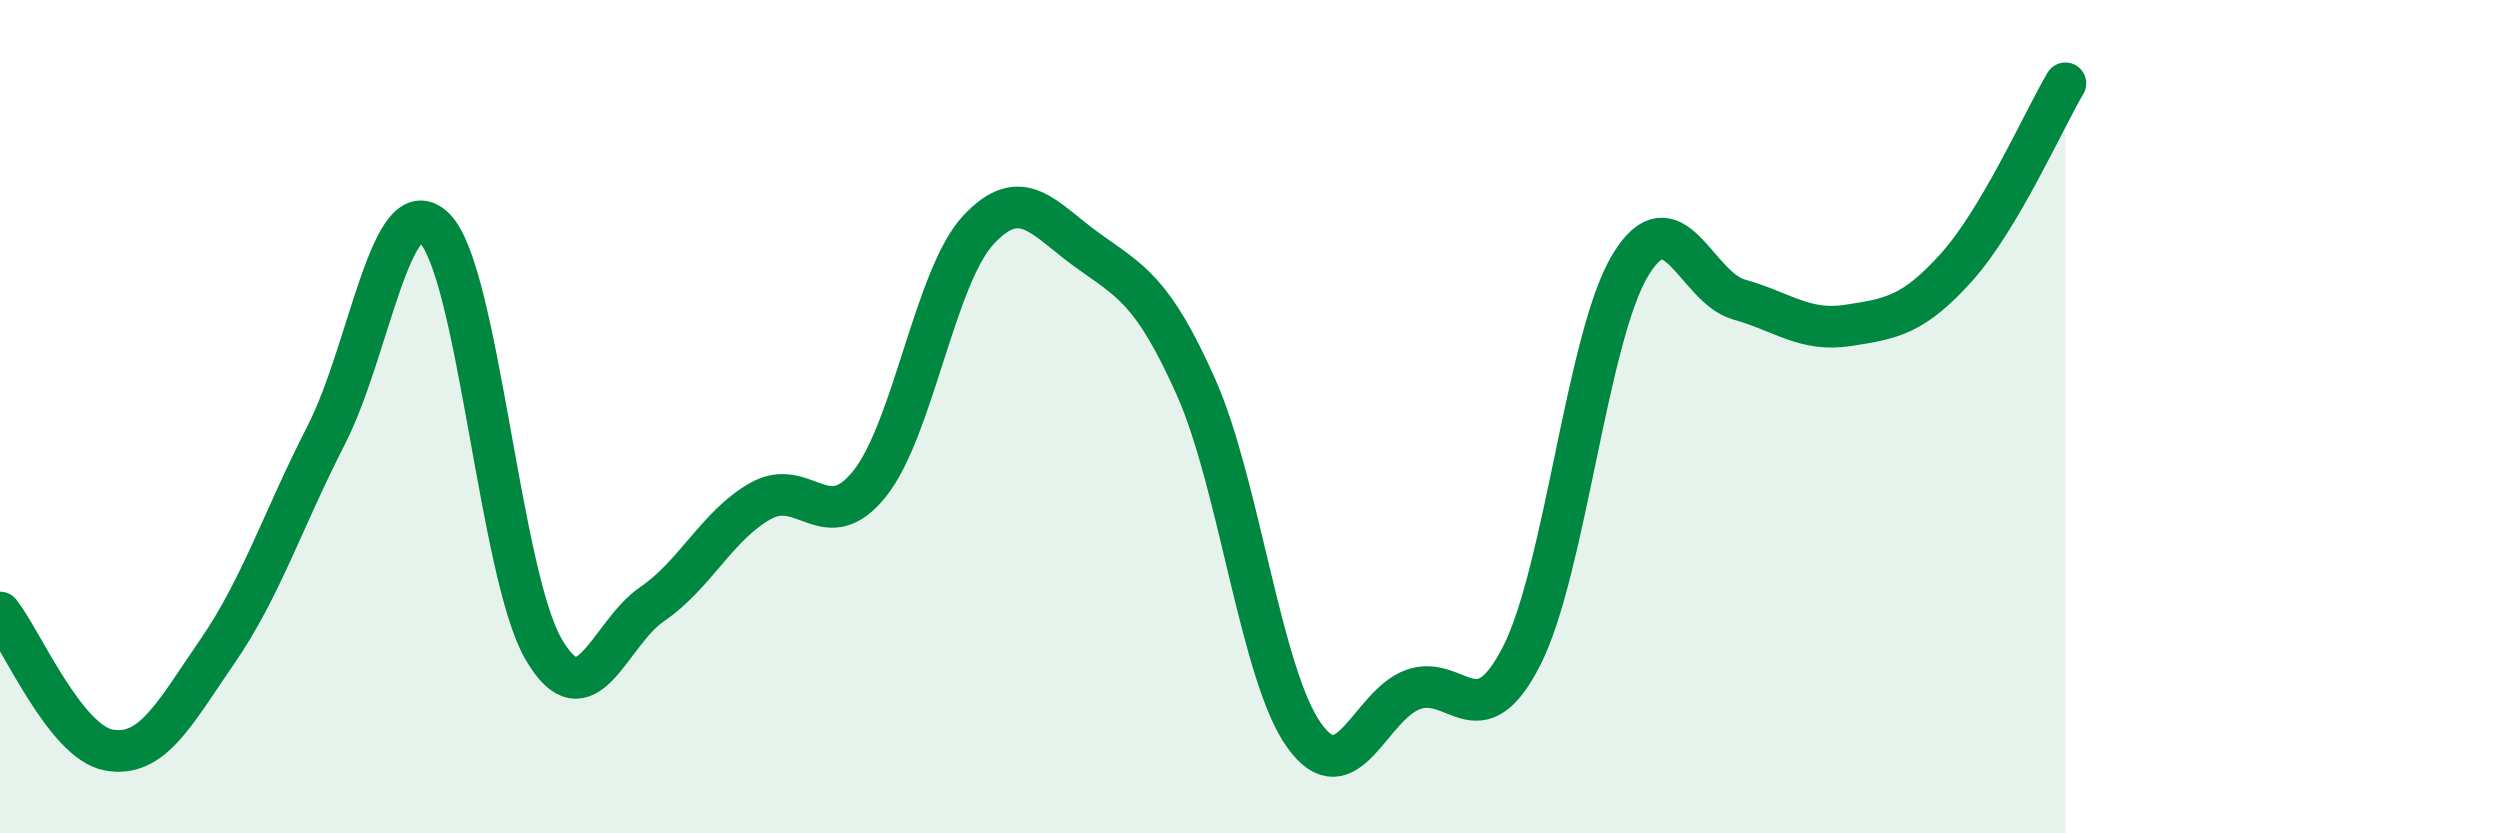
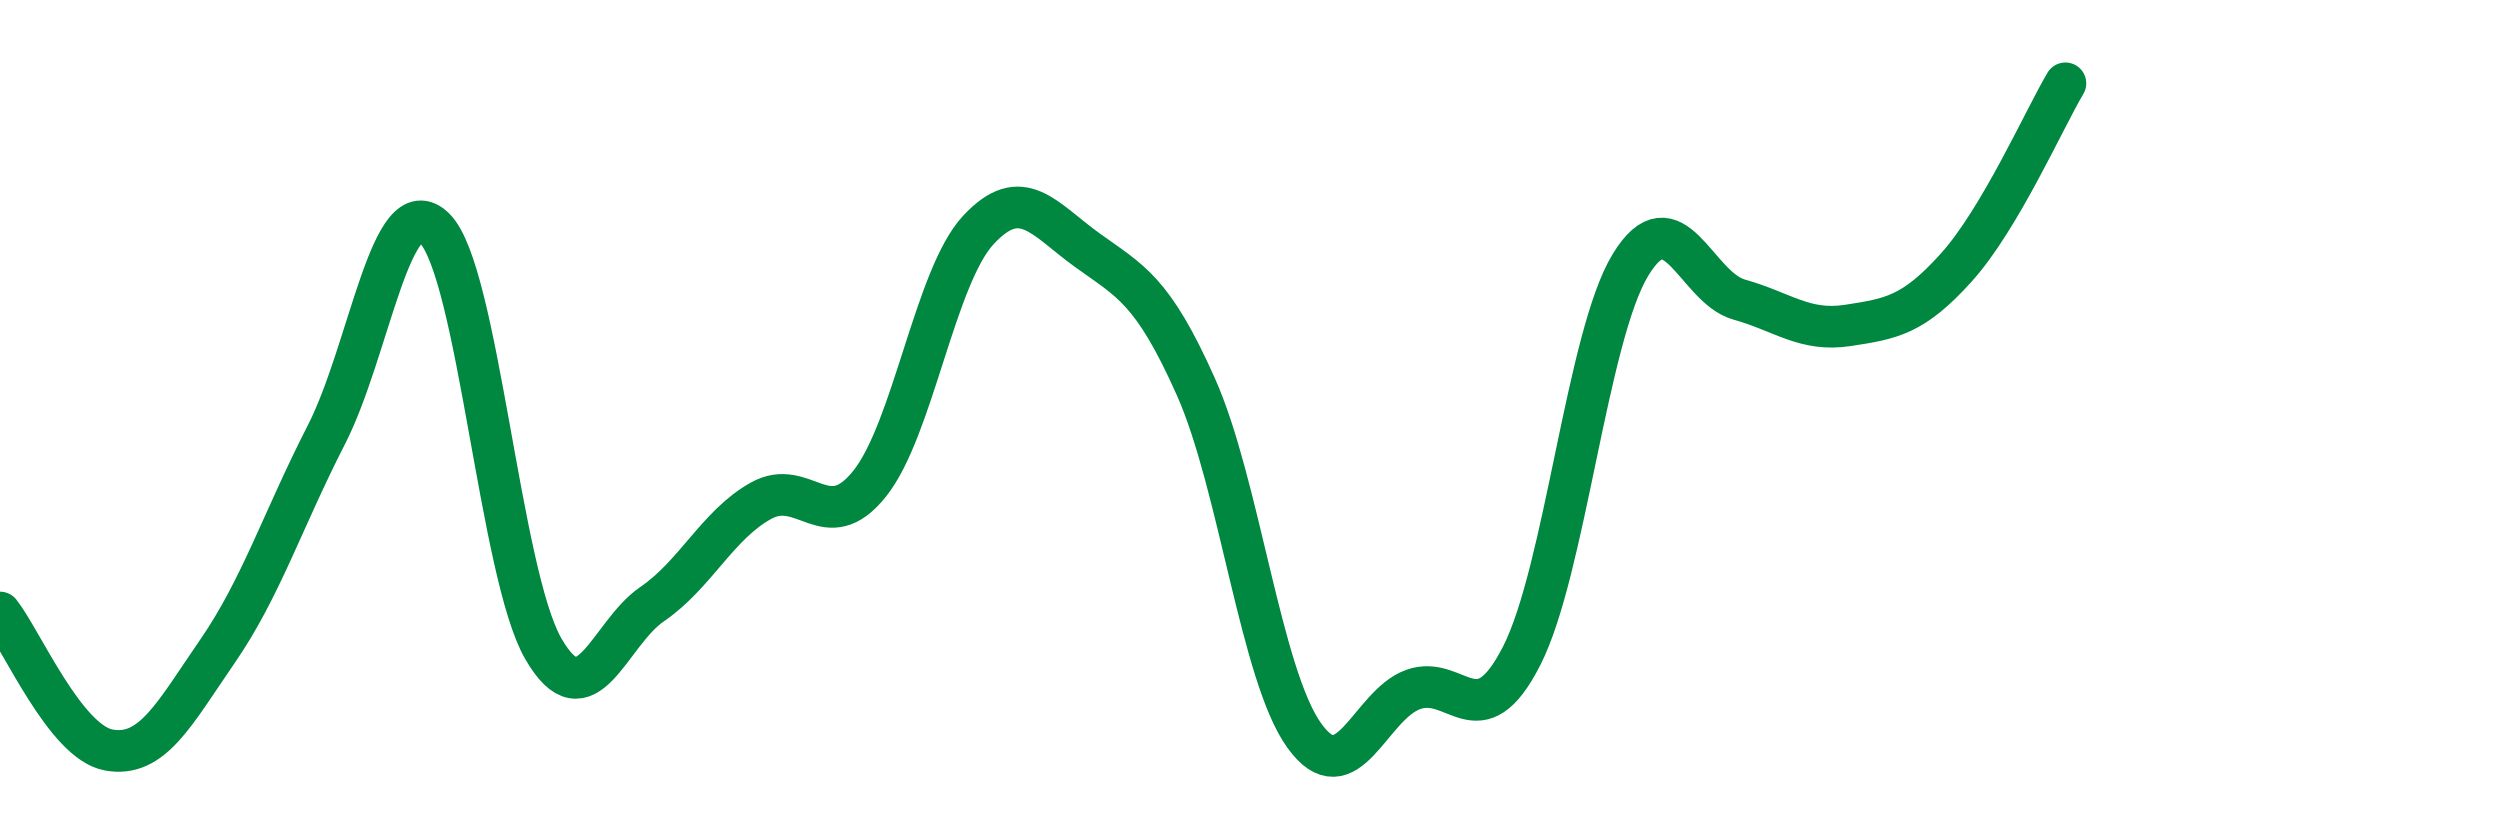
<svg xmlns="http://www.w3.org/2000/svg" width="60" height="20" viewBox="0 0 60 20">
-   <path d="M 0,14.7 C 0.52,15.36 1.57,17.81 2.61,18 C 3.65,18.19 4.18,17.14 5.22,15.63 C 6.26,14.12 6.79,12.47 7.83,10.44 C 8.87,8.41 9.39,4.45 10.43,5.48 C 11.47,6.51 12,13.77 13.04,15.57 C 14.08,17.37 14.61,15.21 15.65,14.5 C 16.69,13.79 17.22,12.6 18.26,12.02 C 19.3,11.44 19.83,12.91 20.87,11.61 C 21.91,10.31 22.44,6.64 23.48,5.52 C 24.52,4.4 25.05,5.25 26.09,6 C 27.13,6.75 27.66,6.95 28.7,9.28 C 29.74,11.61 30.26,16.2 31.3,17.65 C 32.34,19.1 32.87,16.93 33.91,16.55 C 34.95,16.17 35.48,17.78 36.52,15.74 C 37.56,13.7 38.09,8.07 39.13,6.36 C 40.17,4.65 40.7,6.9 41.74,7.19 C 42.78,7.48 43.31,7.97 44.35,7.81 C 45.39,7.65 45.92,7.57 46.96,6.41 C 48,5.25 49.05,2.88 49.57,2L49.57 20L0 20Z" fill="#008740" opacity="0.1" stroke-linecap="round" stroke-linejoin="round" />
  <path d="M 0,14.7 C 0.52,15.36 1.57,17.81 2.61,18 C 3.65,18.19 4.18,17.14 5.22,15.63 C 6.26,14.12 6.79,12.47 7.83,10.44 C 8.87,8.41 9.39,4.45 10.43,5.48 C 11.47,6.51 12,13.77 13.04,15.57 C 14.08,17.37 14.61,15.21 15.65,14.5 C 16.69,13.79 17.22,12.6 18.26,12.02 C 19.3,11.44 19.83,12.91 20.87,11.61 C 21.91,10.31 22.44,6.64 23.48,5.52 C 24.52,4.4 25.05,5.25 26.09,6 C 27.13,6.75 27.66,6.95 28.7,9.28 C 29.74,11.61 30.26,16.2 31.3,17.65 C 32.34,19.1 32.87,16.93 33.91,16.55 C 34.95,16.17 35.48,17.78 36.52,15.74 C 37.56,13.7 38.09,8.07 39.13,6.36 C 40.17,4.65 40.7,6.9 41.74,7.19 C 42.78,7.48 43.31,7.97 44.35,7.81 C 45.39,7.65 45.92,7.57 46.96,6.41 C 48,5.25 49.05,2.88 49.57,2" stroke="#008740" stroke-width="1" fill="none" stroke-linecap="round" stroke-linejoin="round" />
</svg>